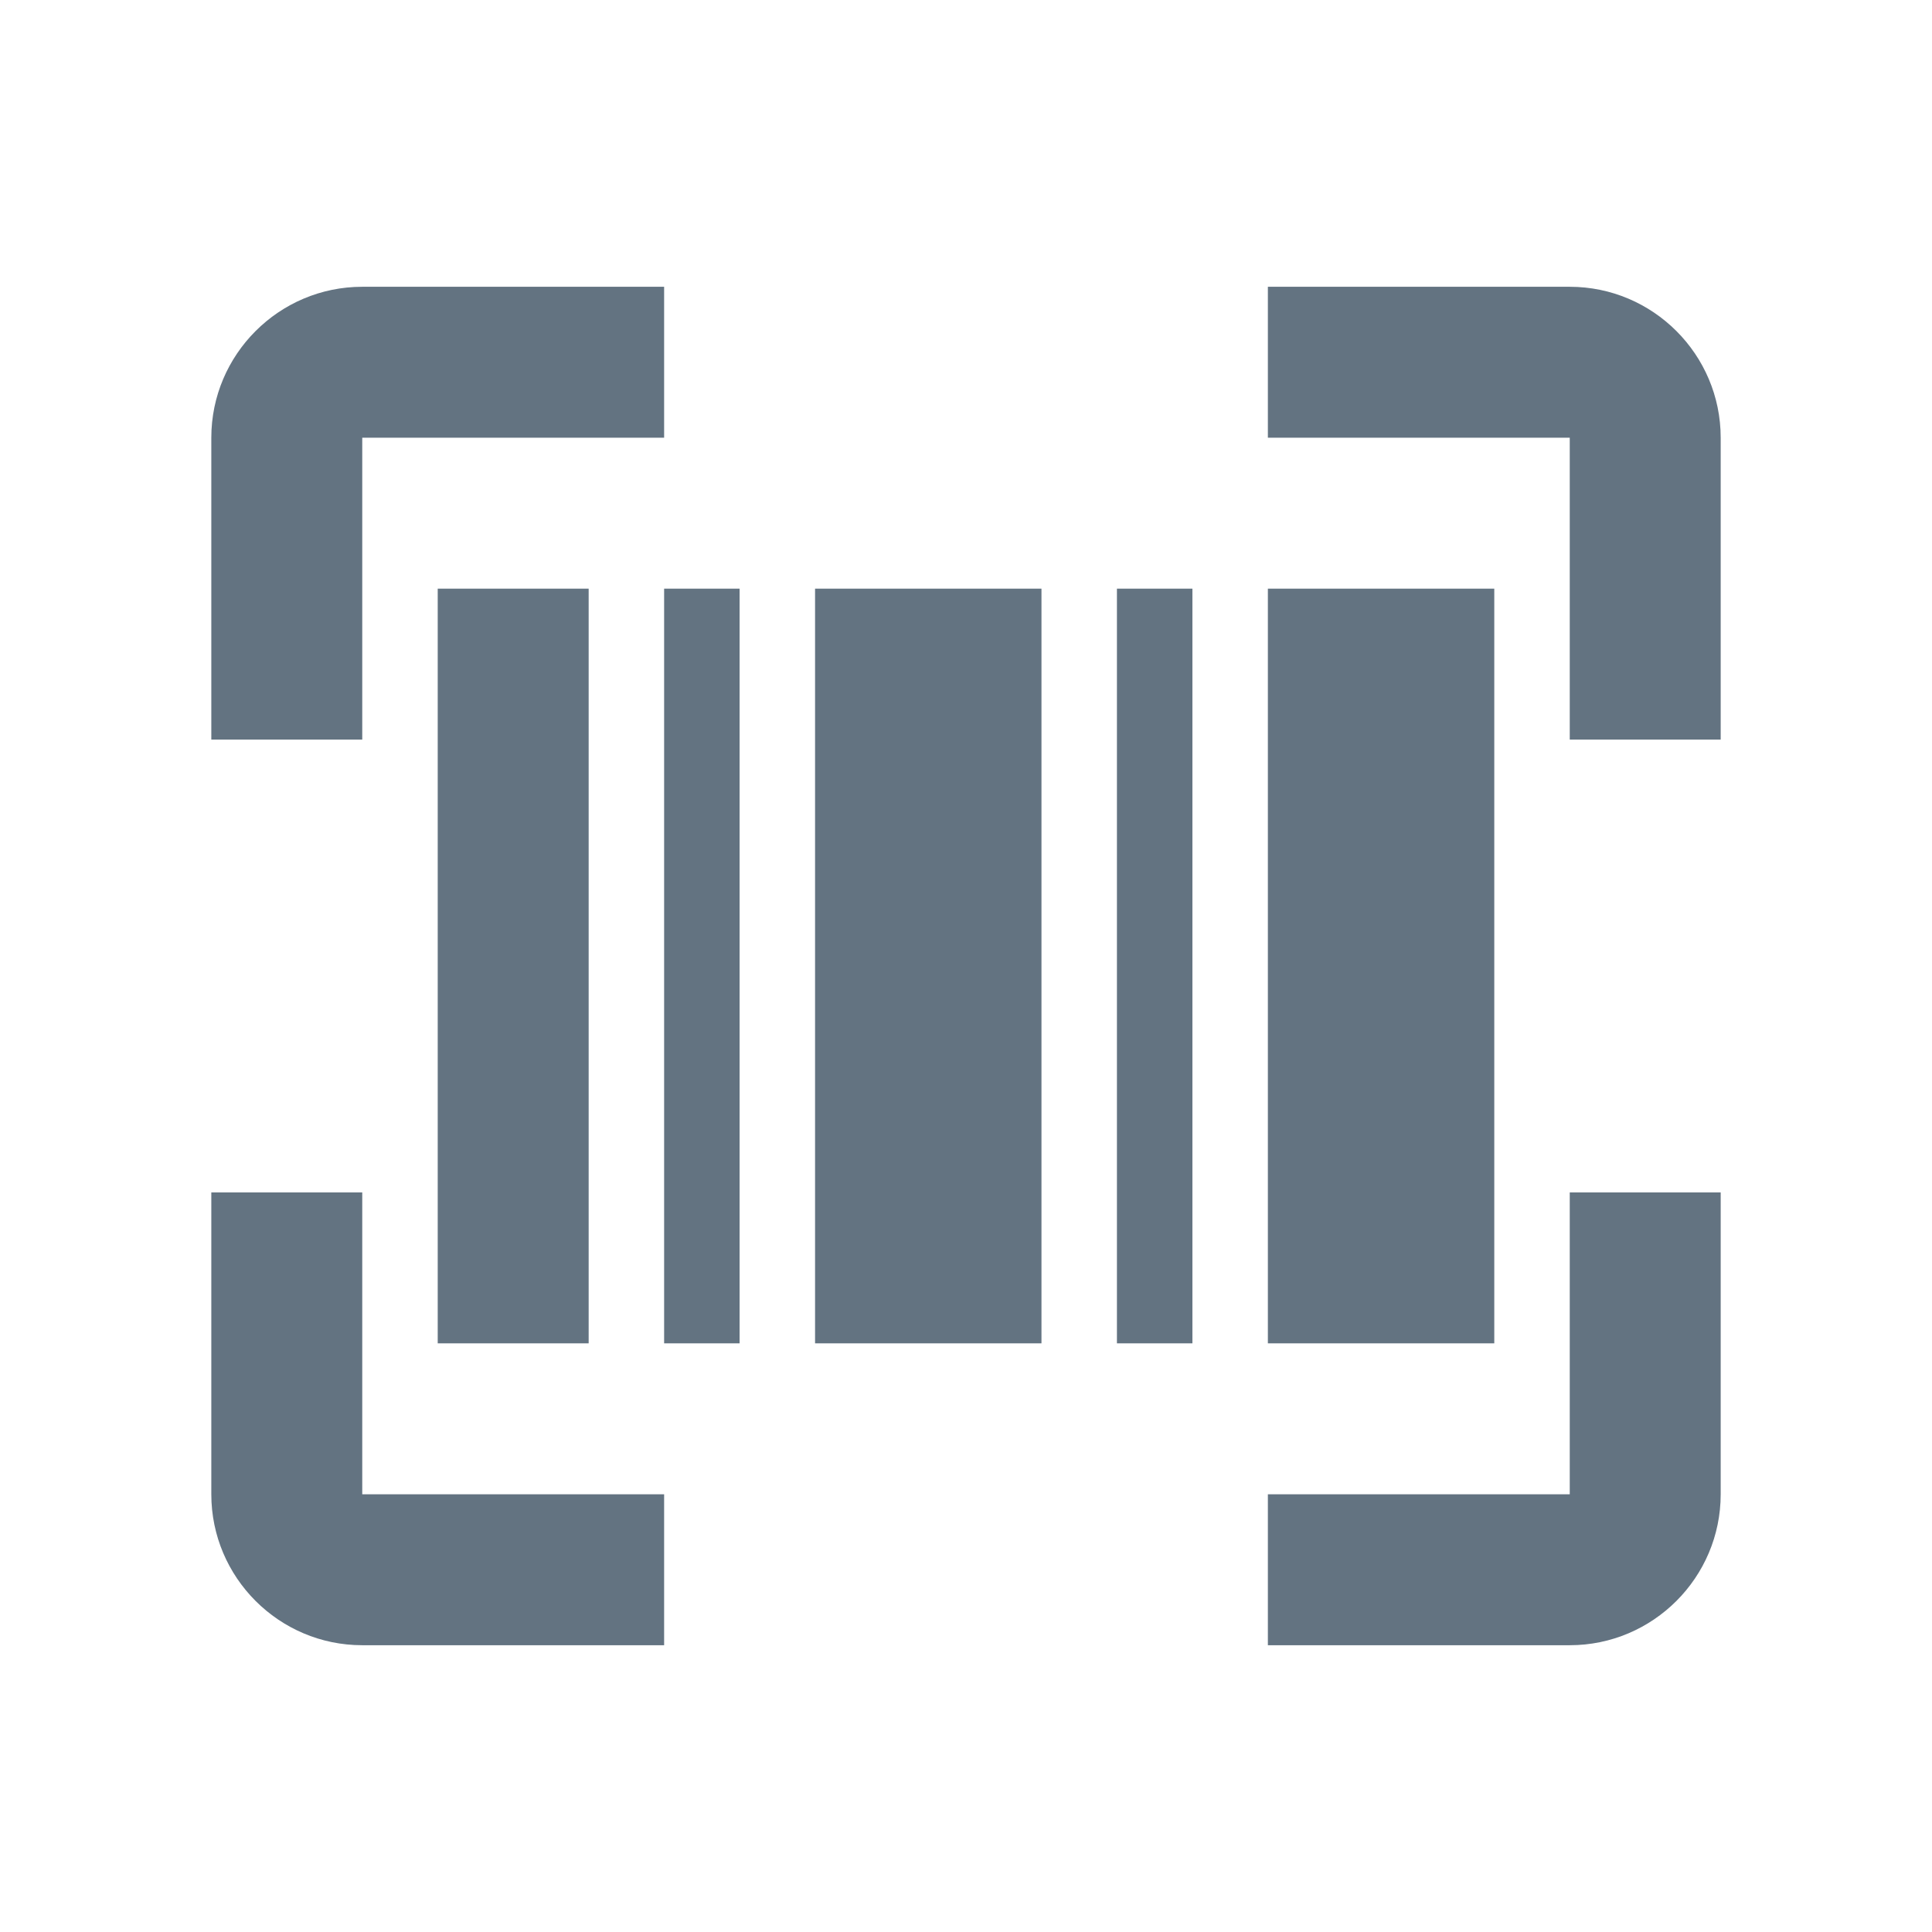
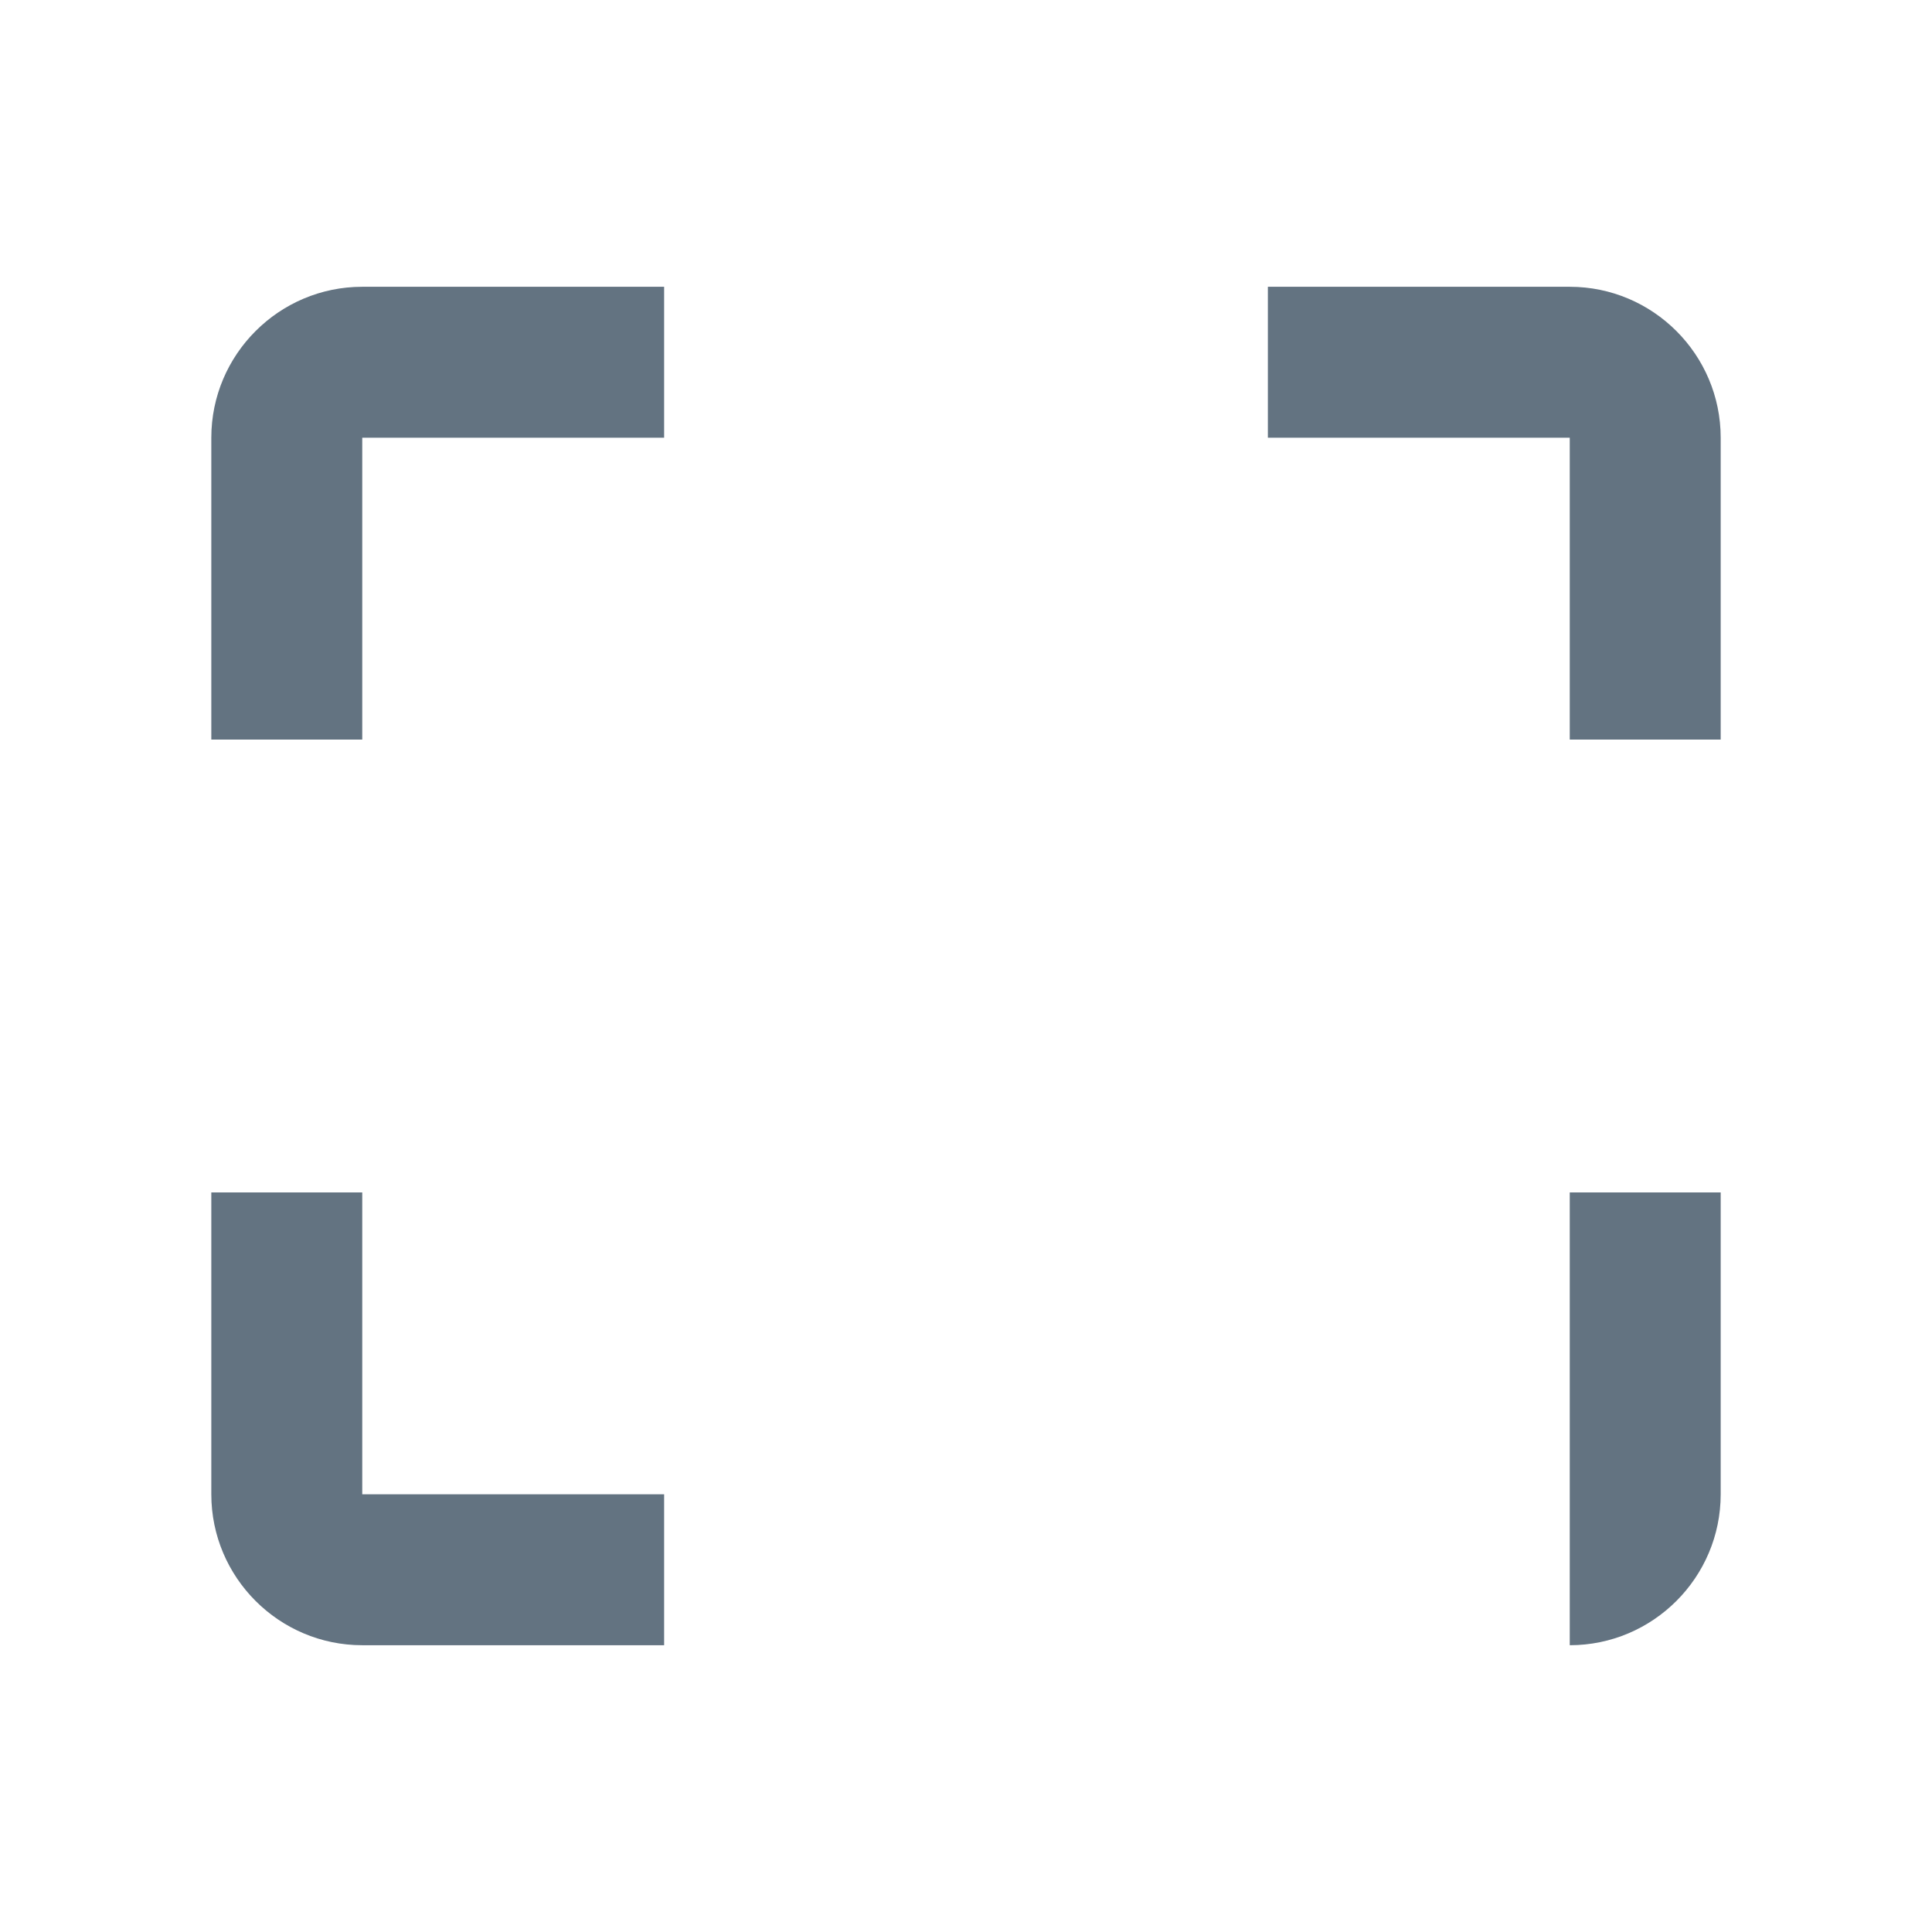
<svg xmlns="http://www.w3.org/2000/svg" width="16" height="16" viewBox="0 0 16 16" fill="none">
-   <path d="M3.625 4.875H4.875V11.125H3.625V4.875ZM9.25 4.875H9.875V11.125H9.25V4.875ZM6.75 4.875H8.625V11.125H6.75V4.875ZM5.5 4.875H6.125V11.125H5.5V4.875ZM10.5 4.875H12.375V11.125H10.5V4.875Z" fill="#637381" />
-   <path d="M3 3.625H5.5V2.375H3C2.311 2.375 1.75 2.936 1.75 3.625V6.125H3V3.625ZM3 13.625H5.5V12.375H3V9.875H1.75V12.375C1.75 13.064 2.311 13.625 3 13.625ZM13 2.375H10.5V3.625H13V6.125H14.25V3.625C14.25 2.936 13.689 2.375 13 2.375ZM13 12.375H10.5V13.625H13C13.689 13.625 14.25 13.064 14.25 12.375V9.875H13V12.375Z" fill="#637381" />
+   <path d="M3 3.625H5.5V2.375H3C2.311 2.375 1.75 2.936 1.75 3.625V6.125H3V3.625ZM3 13.625H5.5V12.375H3V9.875H1.75V12.375C1.75 13.064 2.311 13.625 3 13.625ZM13 2.375H10.5V3.625H13V6.125H14.25V3.625C14.25 2.936 13.689 2.375 13 2.375ZM13 12.375V13.625H13C13.689 13.625 14.25 13.064 14.25 12.375V9.875H13V12.375Z" fill="#637381" />
</svg>